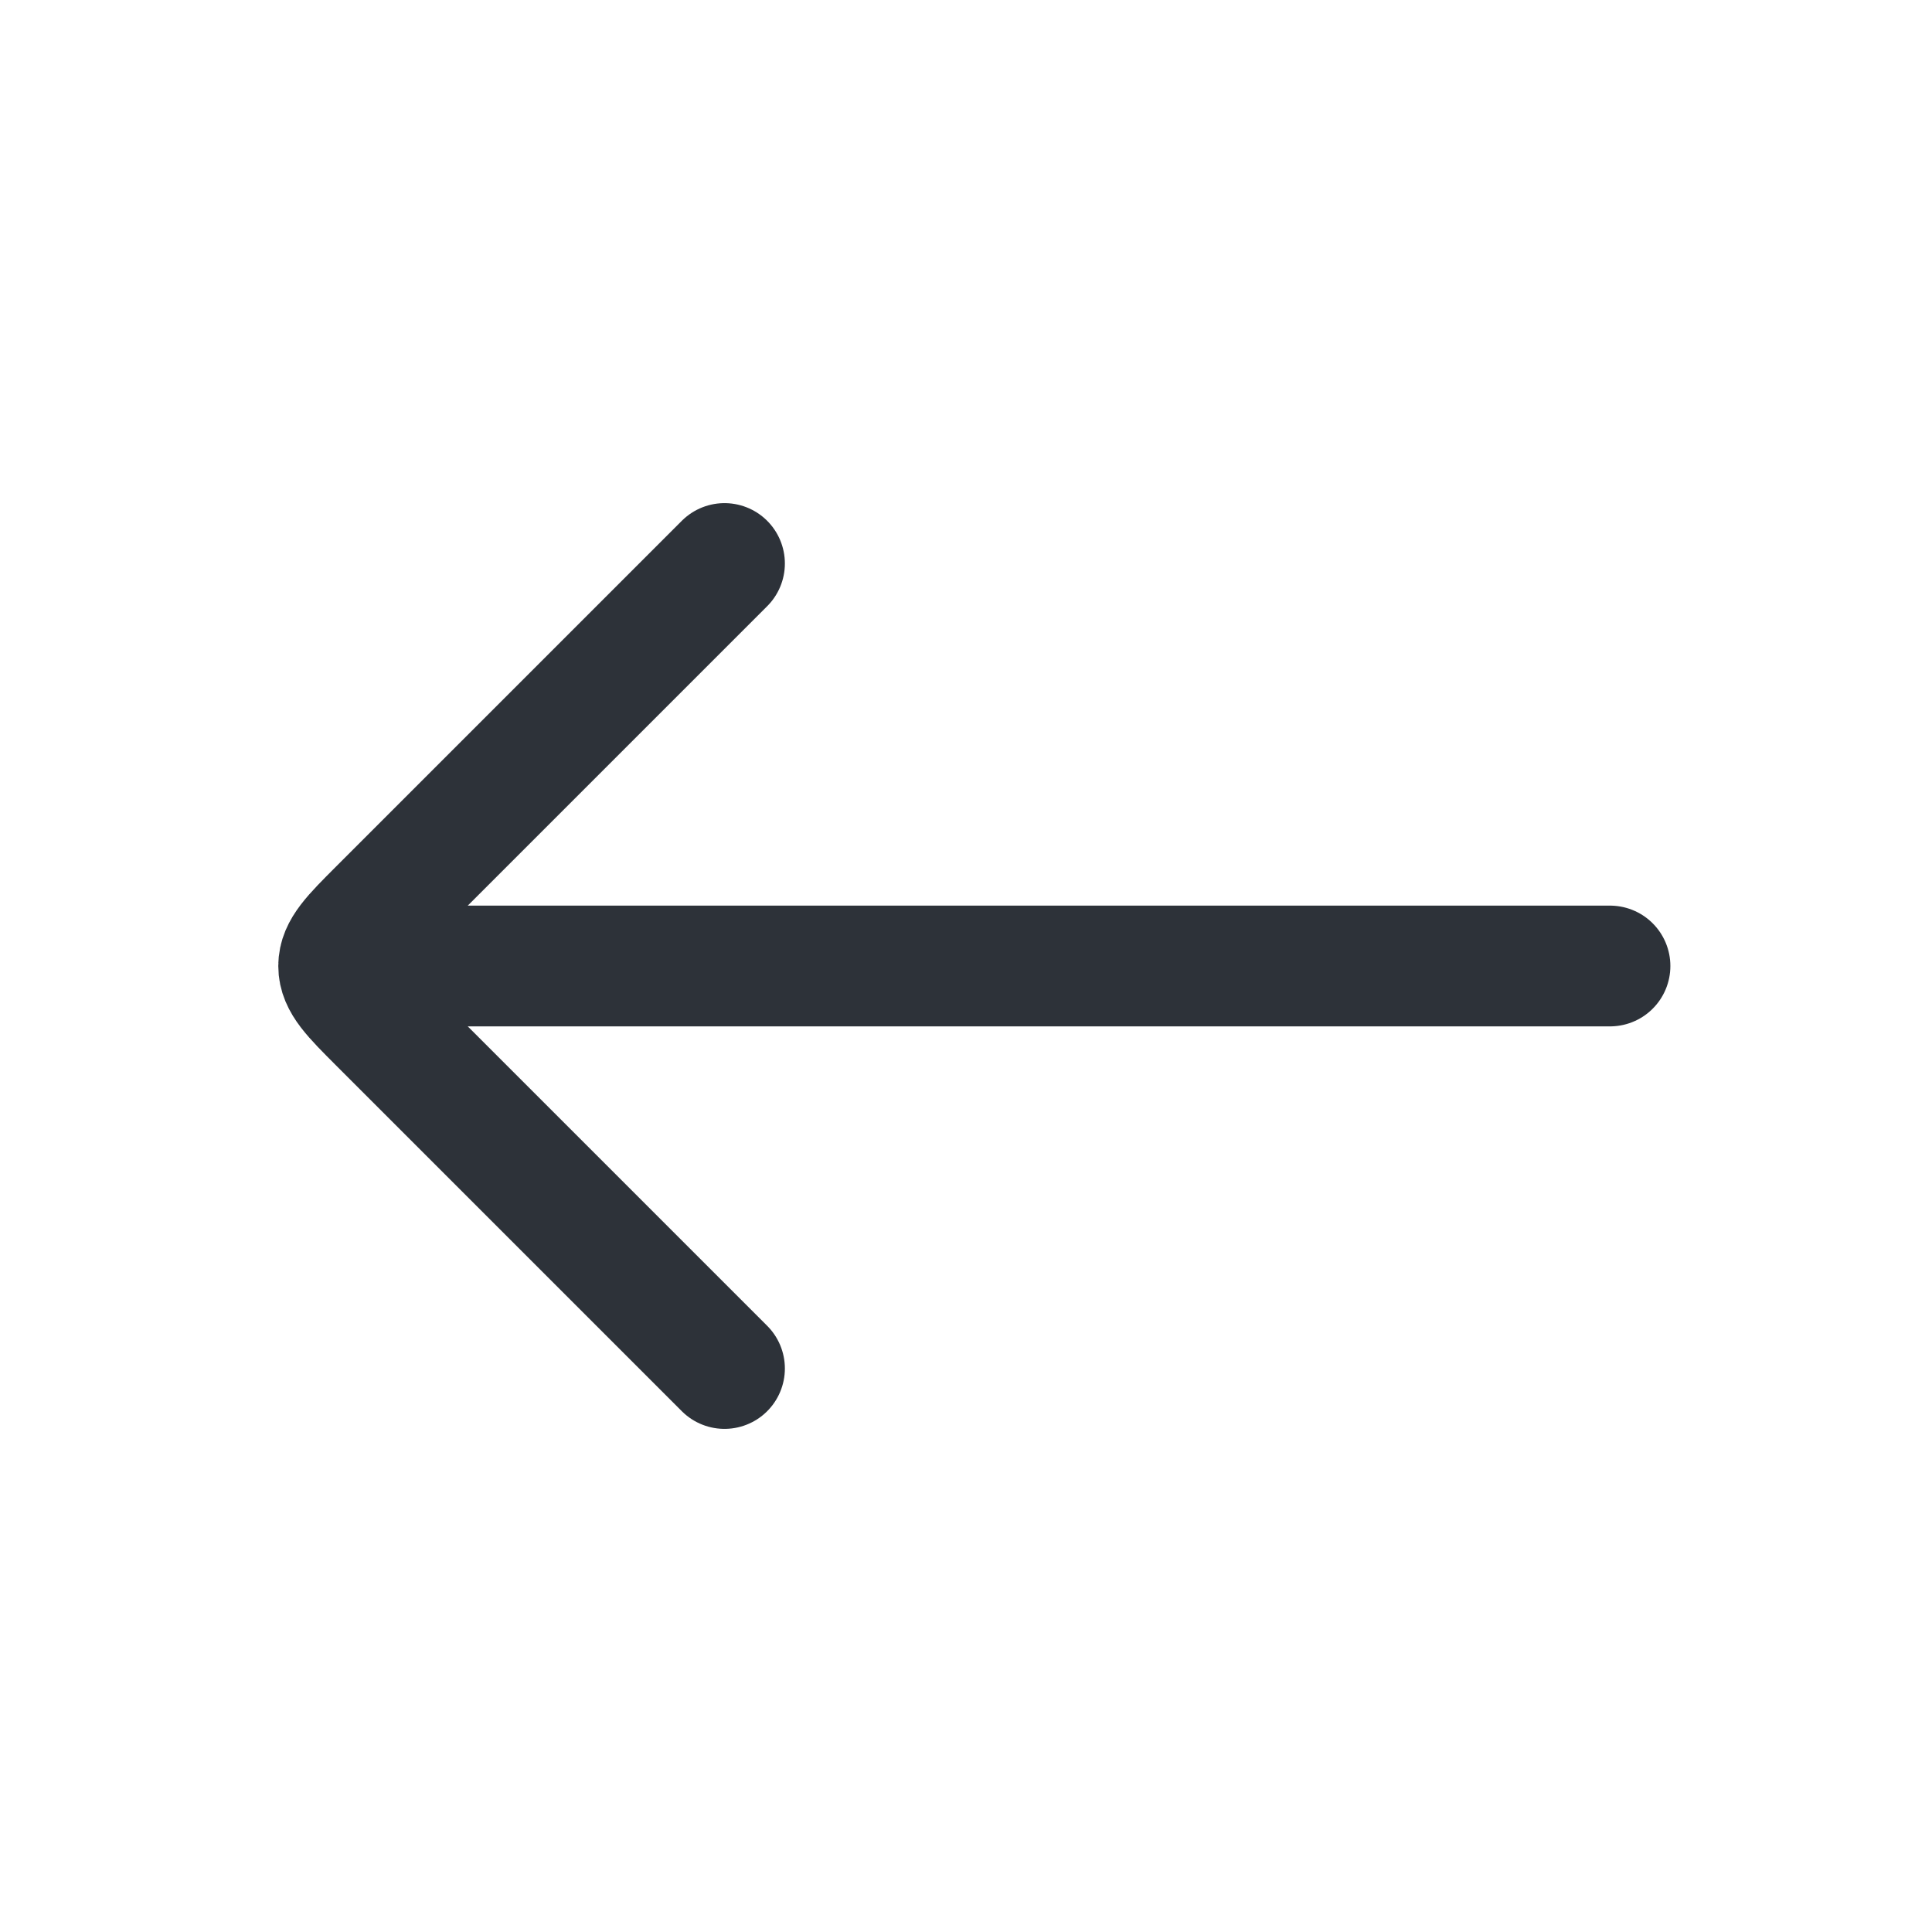
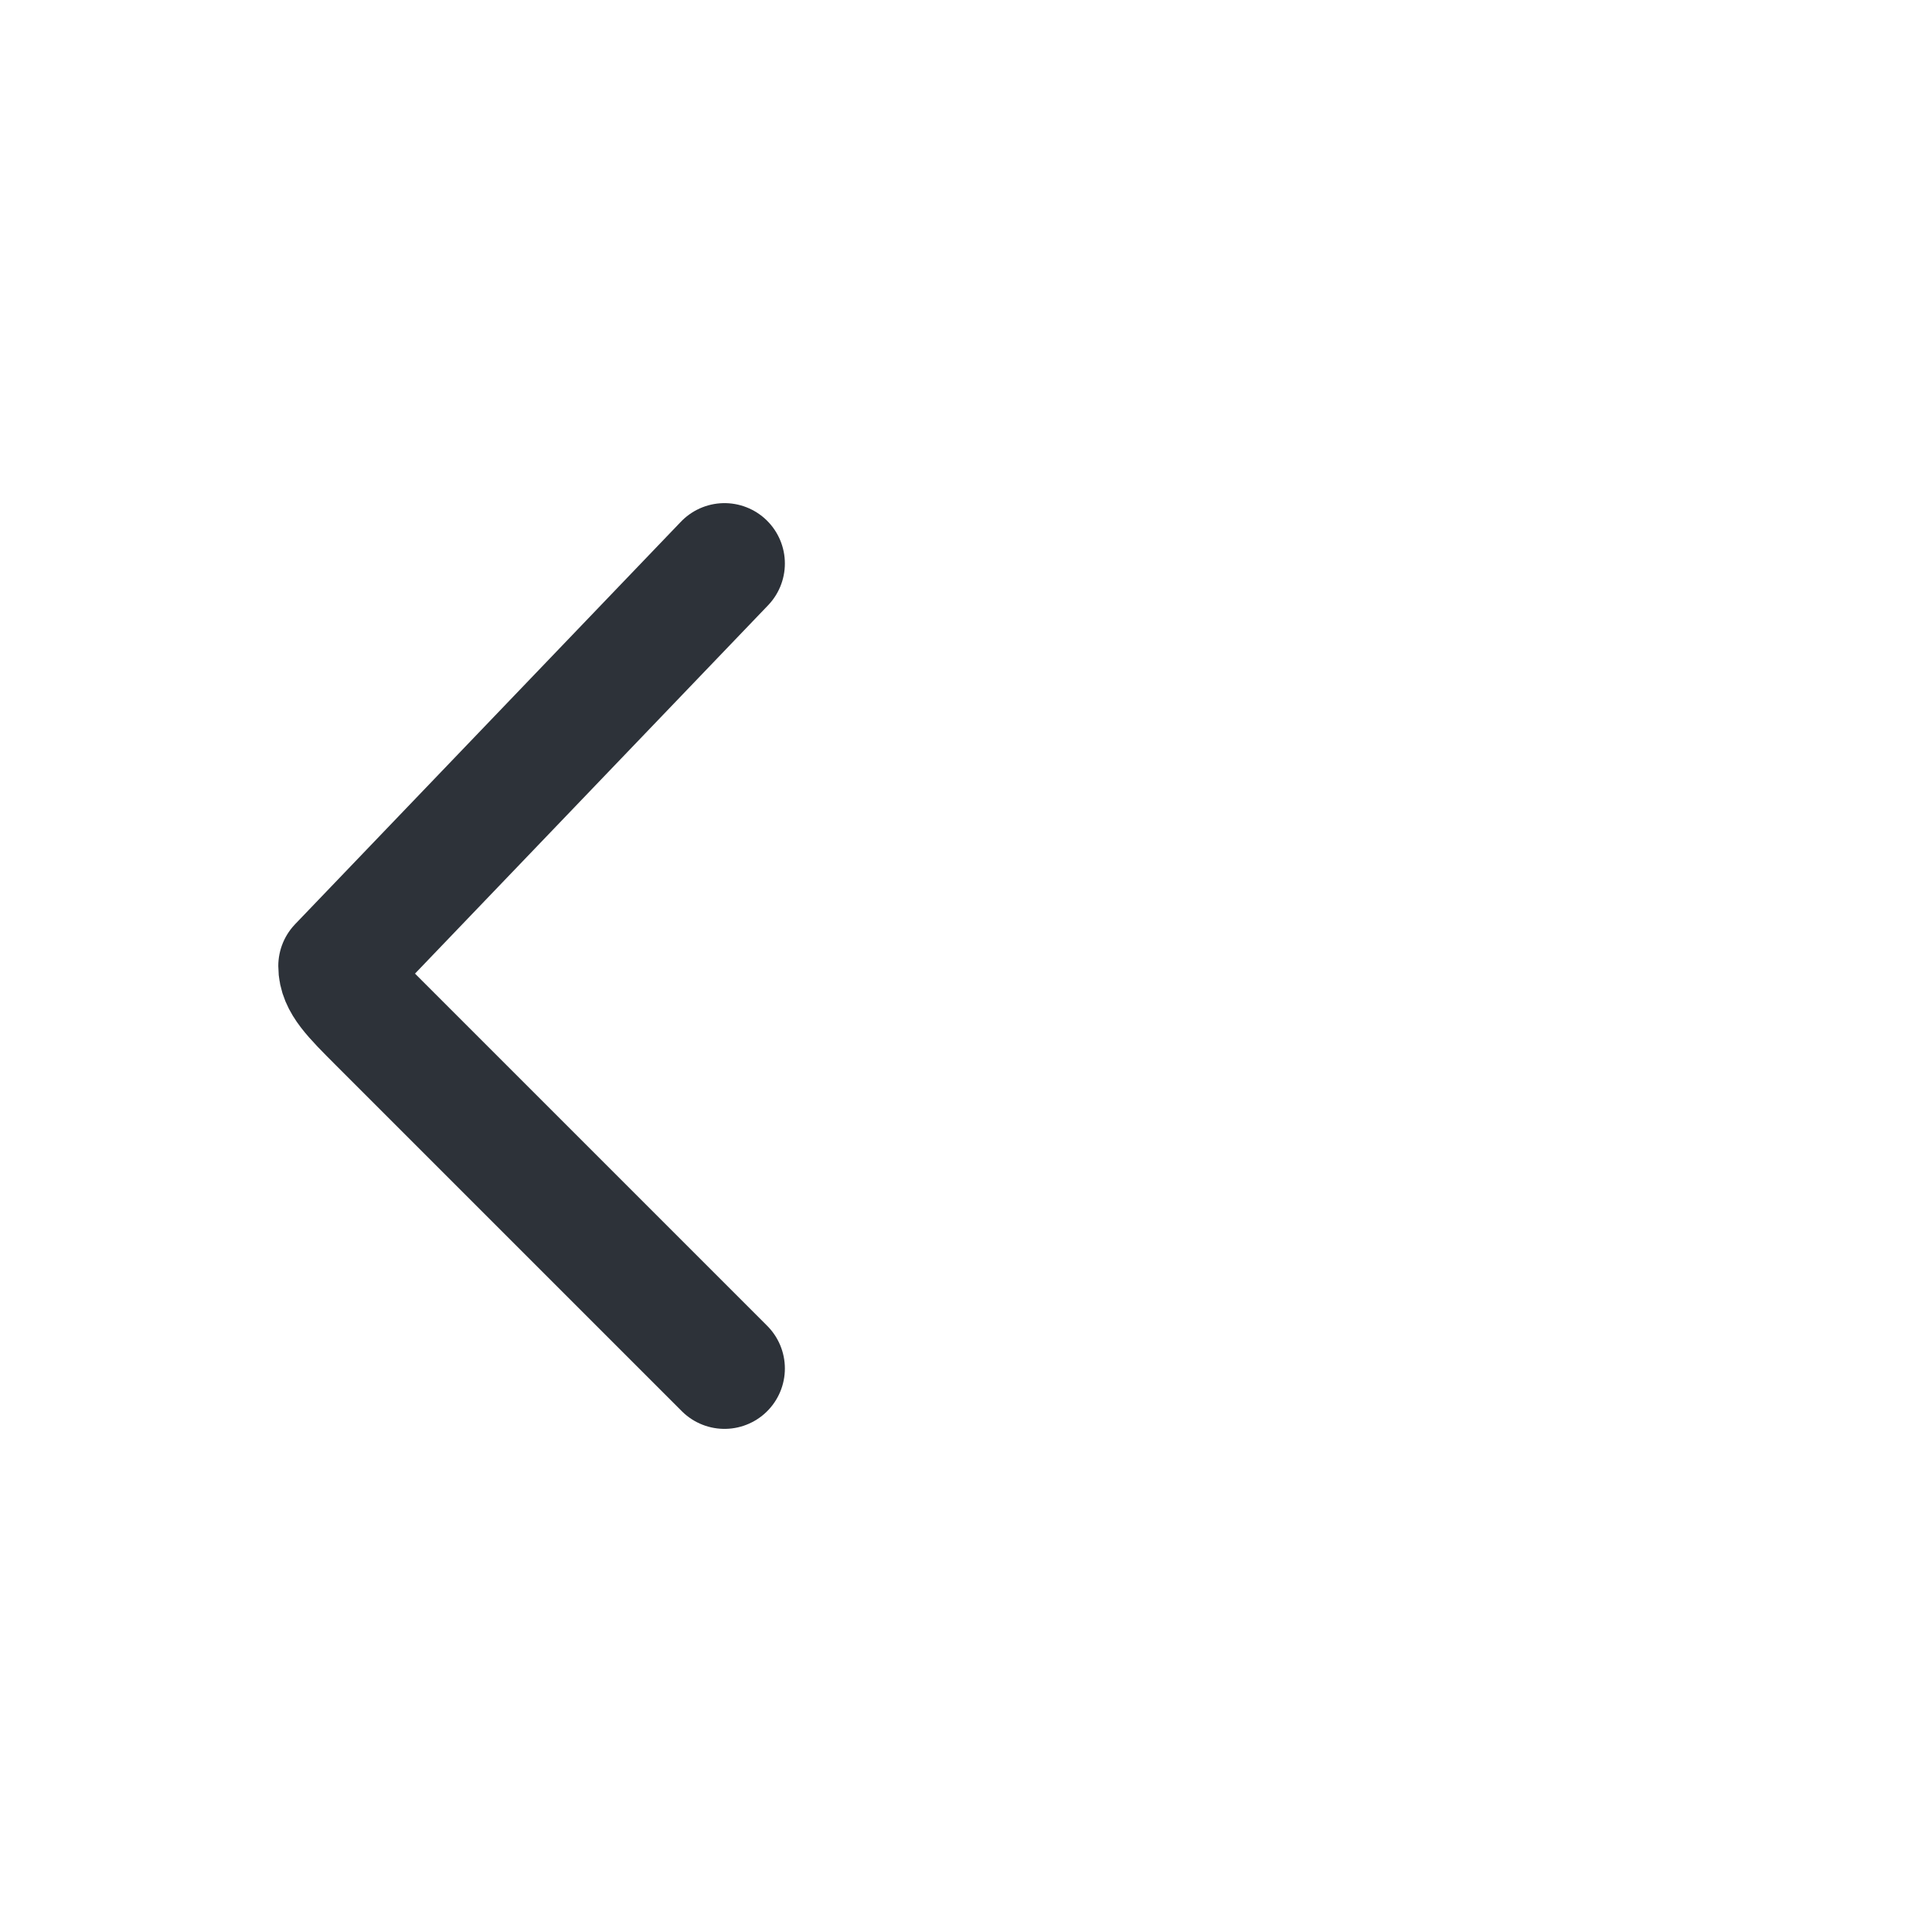
<svg xmlns="http://www.w3.org/2000/svg" width="24" height="24" viewBox="0 0 24 24" fill="none">
-   <path d="M5 12L20 12" stroke="#2D3239" stroke-width="1.5" stroke-linecap="round" stroke-linejoin="round" />
-   <path d="M9 17L4.707 12.707C4.374 12.374 4.207 12.207 4.207 12C4.207 11.793 4.374 11.626 4.707 11.293L9 7" stroke="#2D3239" stroke-width="1.5" stroke-linecap="round" stroke-linejoin="round" />
+   <path d="M9 17L4.707 12.707C4.374 12.374 4.207 12.207 4.207 12L9 7" stroke="#2D3239" stroke-width="1.5" stroke-linecap="round" stroke-linejoin="round" />
</svg>